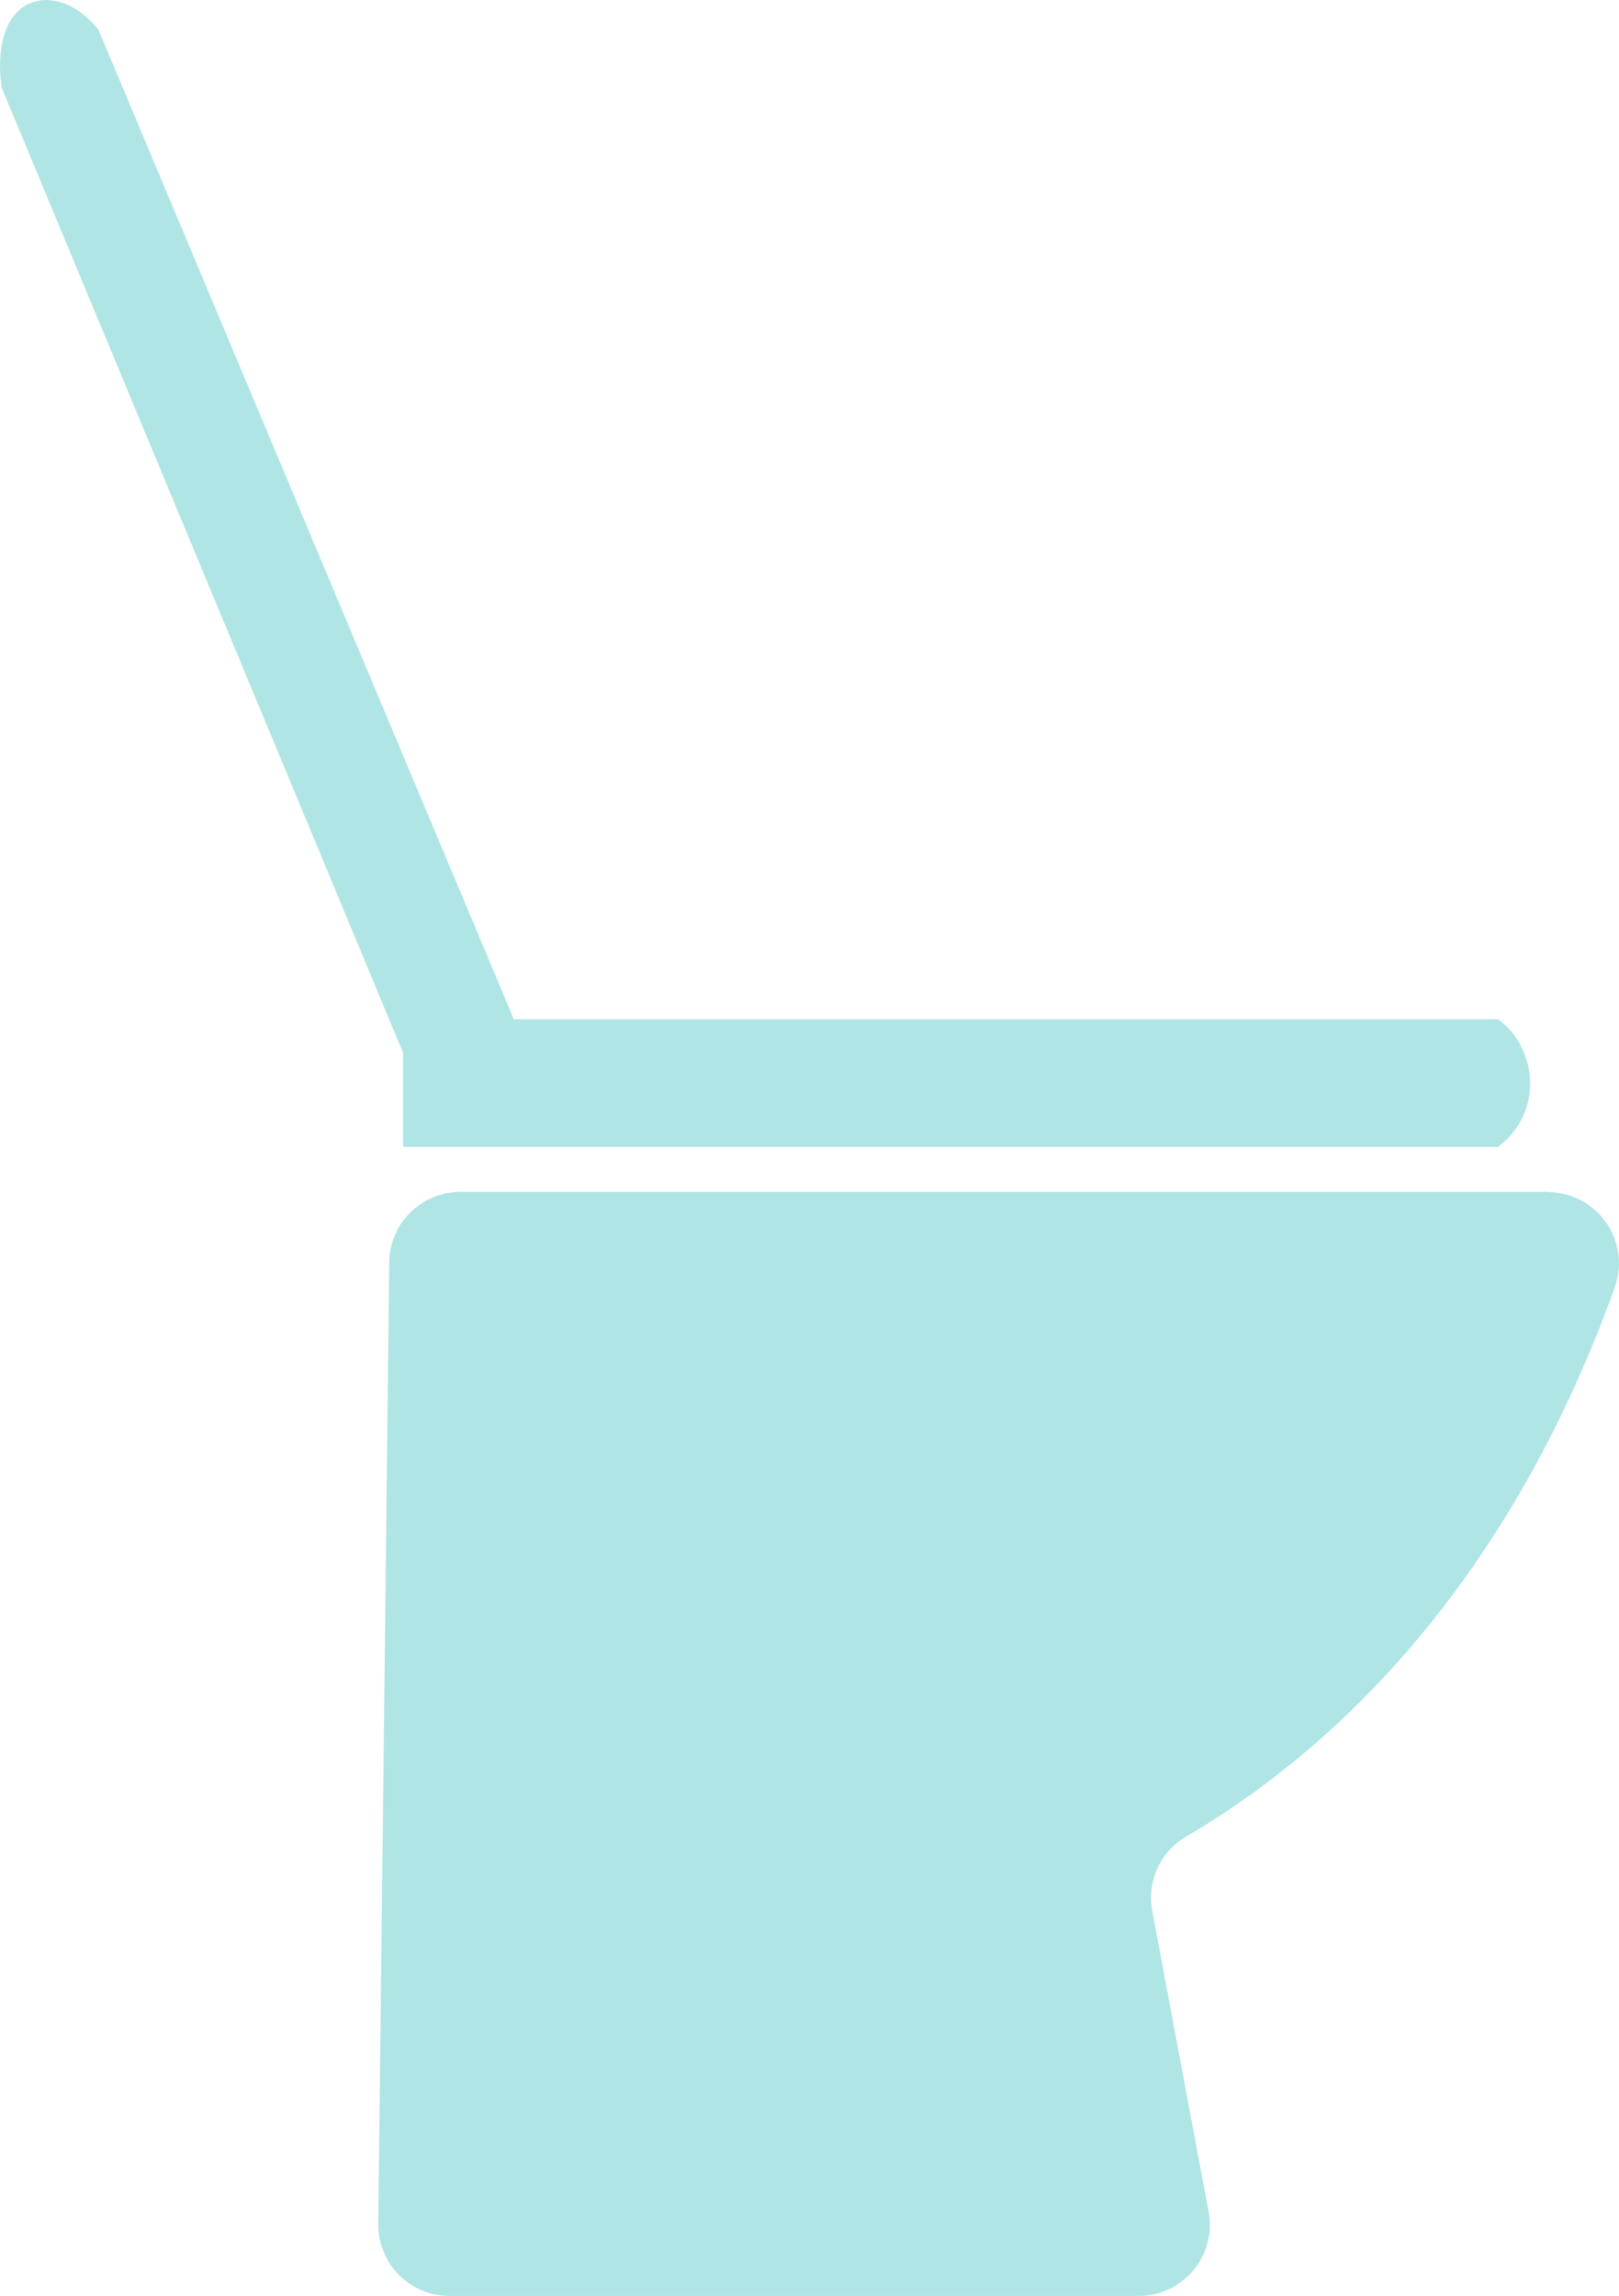
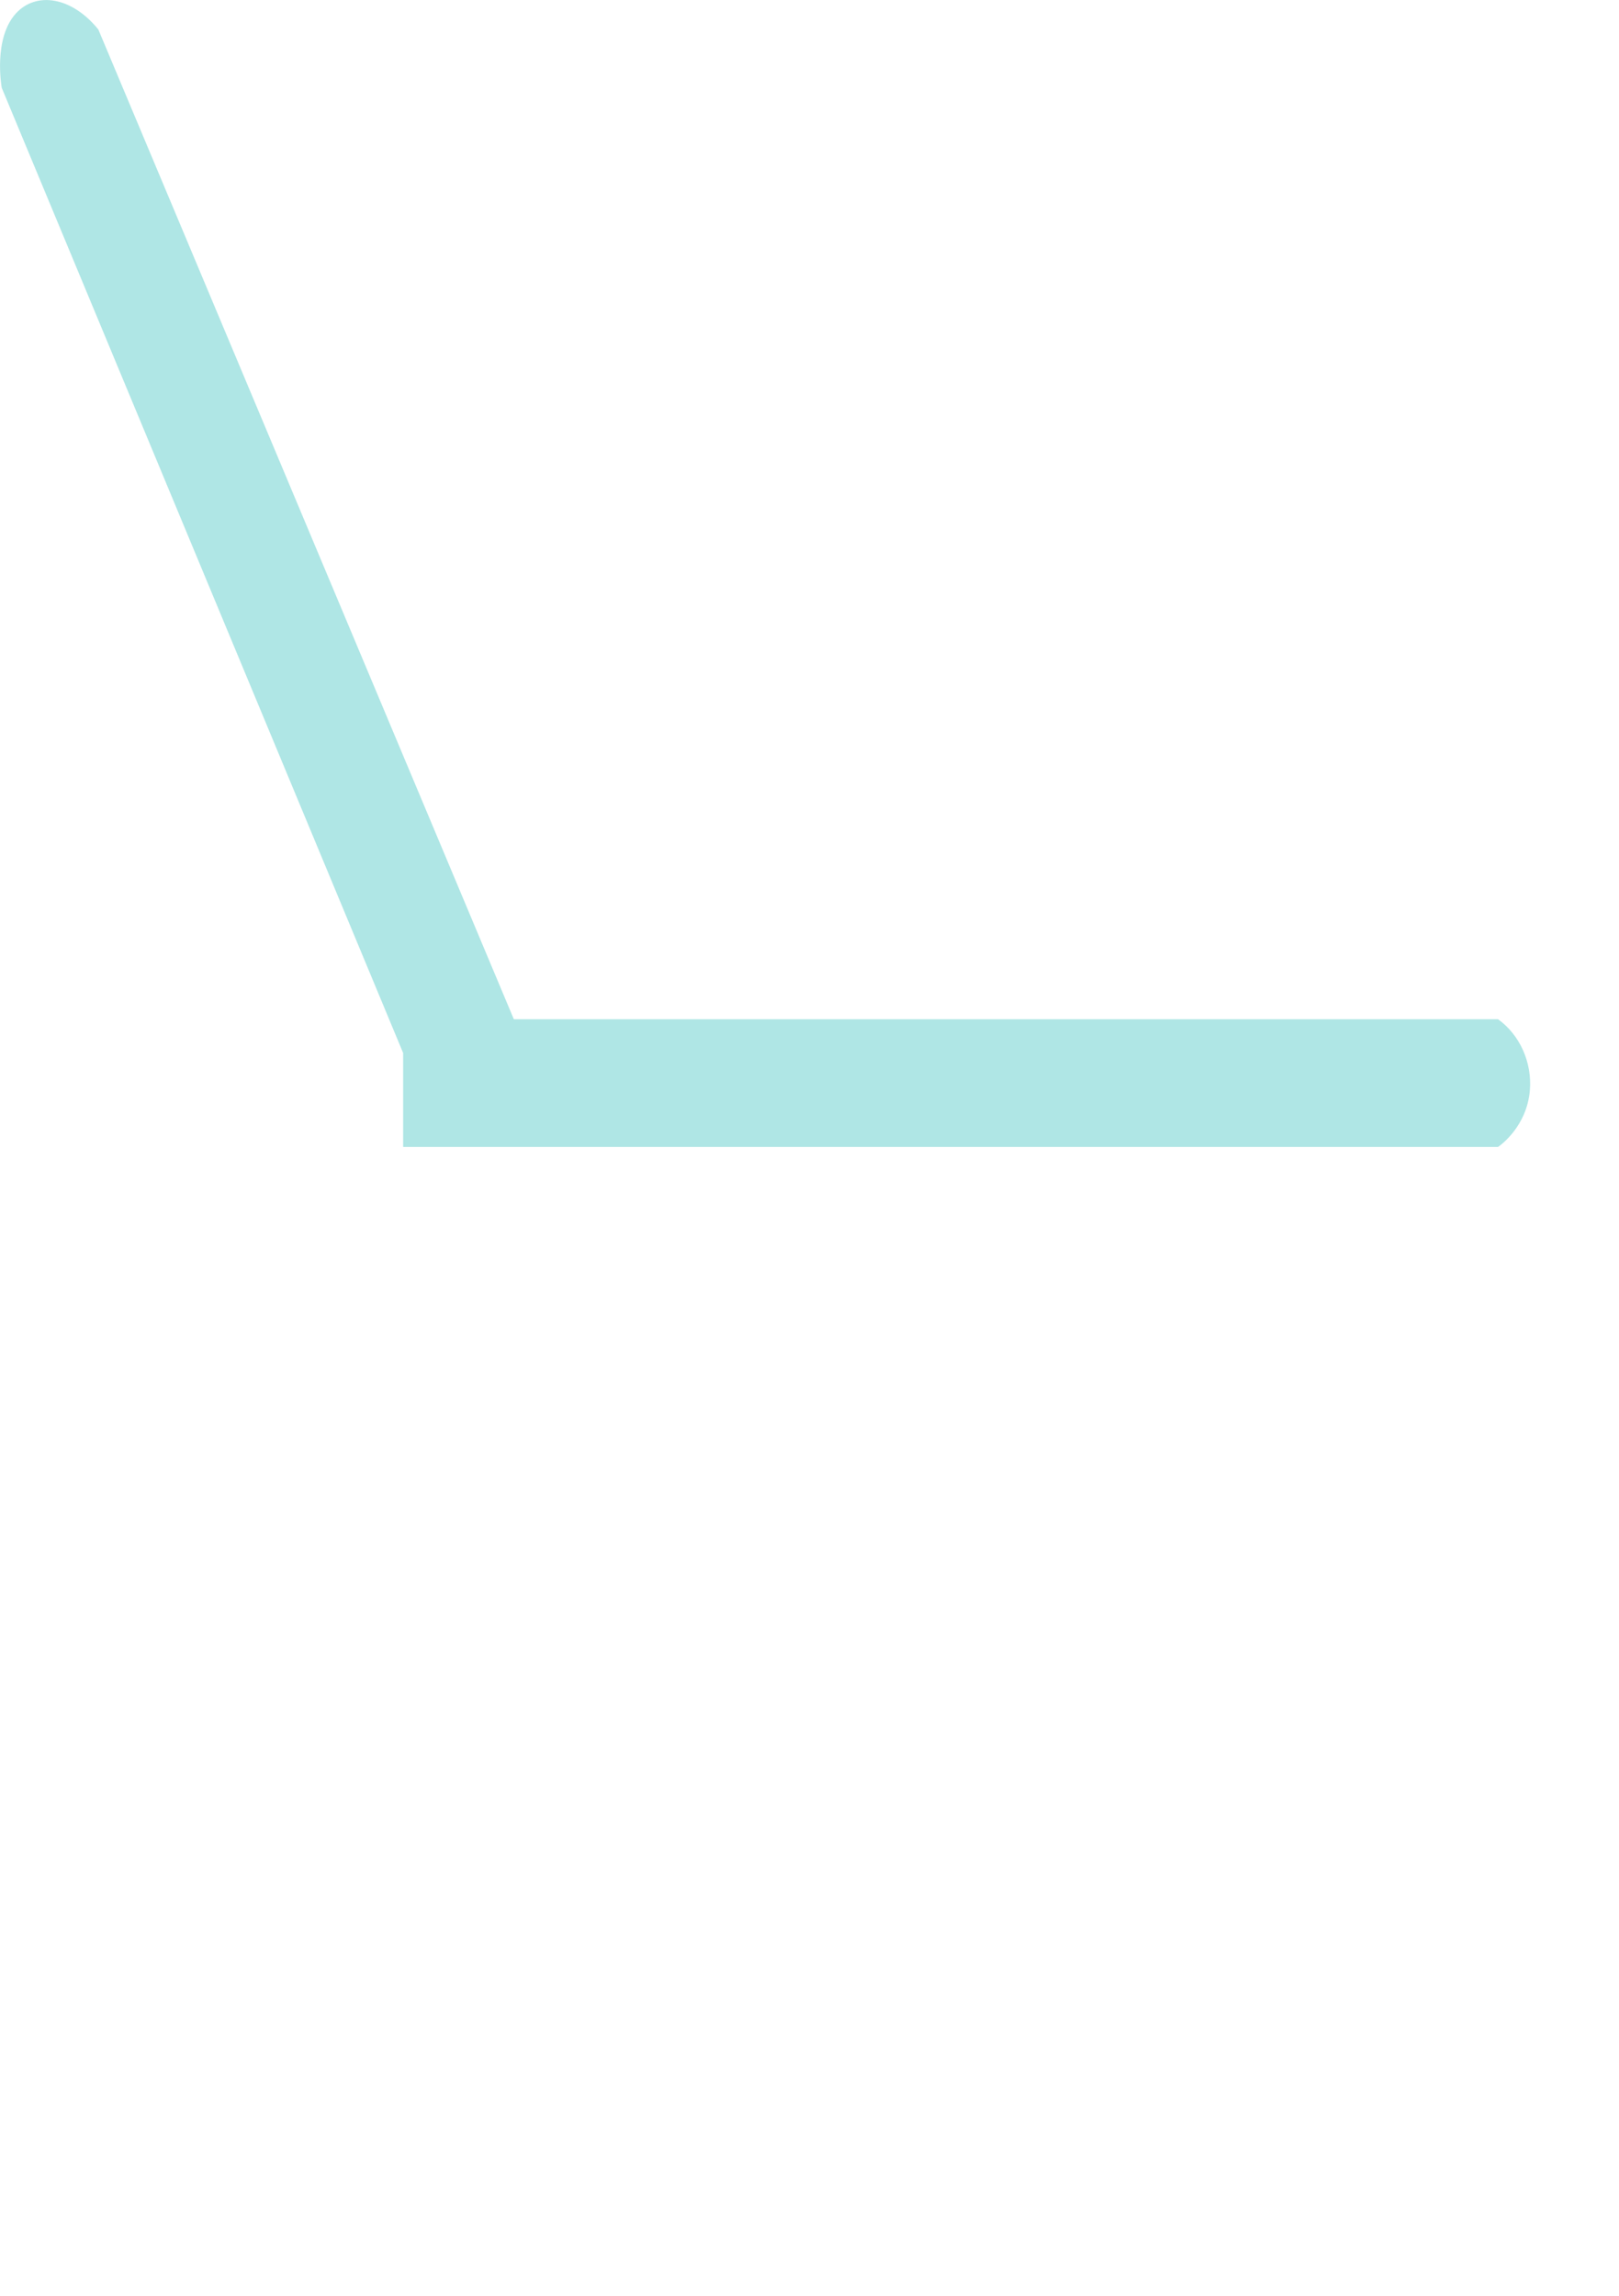
<svg xmlns="http://www.w3.org/2000/svg" id="_レイヤー_2" width="141.88" height="201.18" viewBox="0 0 141.88 201.18">
  <g id="_レイヤー_1-2">
-     <path d="m135.64,104.44H40.34c-3.42,0-6.2,2.75-6.23,6.16-.32,28.09-.64,56.18-.96,84.27-.04,3.47,2.76,6.31,6.23,6.31h60.41c3.9,0,6.85-3.55,6.13-7.38-1.65-8.78-3.29-17.57-4.94-26.35-.48-2.57.68-5.18,2.94-6.5,4.32-2.54,9.06-5.91,13.83-10.43,12.83-12.16,19.9-26.92,23.76-37.72,1.45-4.07-1.55-8.34-5.87-8.34Z" style="fill:#afe6e5;" />
    <path d="m1.4,1.17c1.77-1.93,4.89-1.47,7.22,1.42,12.14,28.91,24.27,57.81,36.41,86.72h86.25c1.91,1.37,2.99,3.78,2.79,6.22-.26,3.13-2.51,4.78-2.79,4.97H35.33v-8.23C23.6,64.07,11.88,35.88.15,7.69c-.03-.19-.74-4.34,1.25-6.52Z" style="fill:#afe6e5;" />
  </g>
</svg>